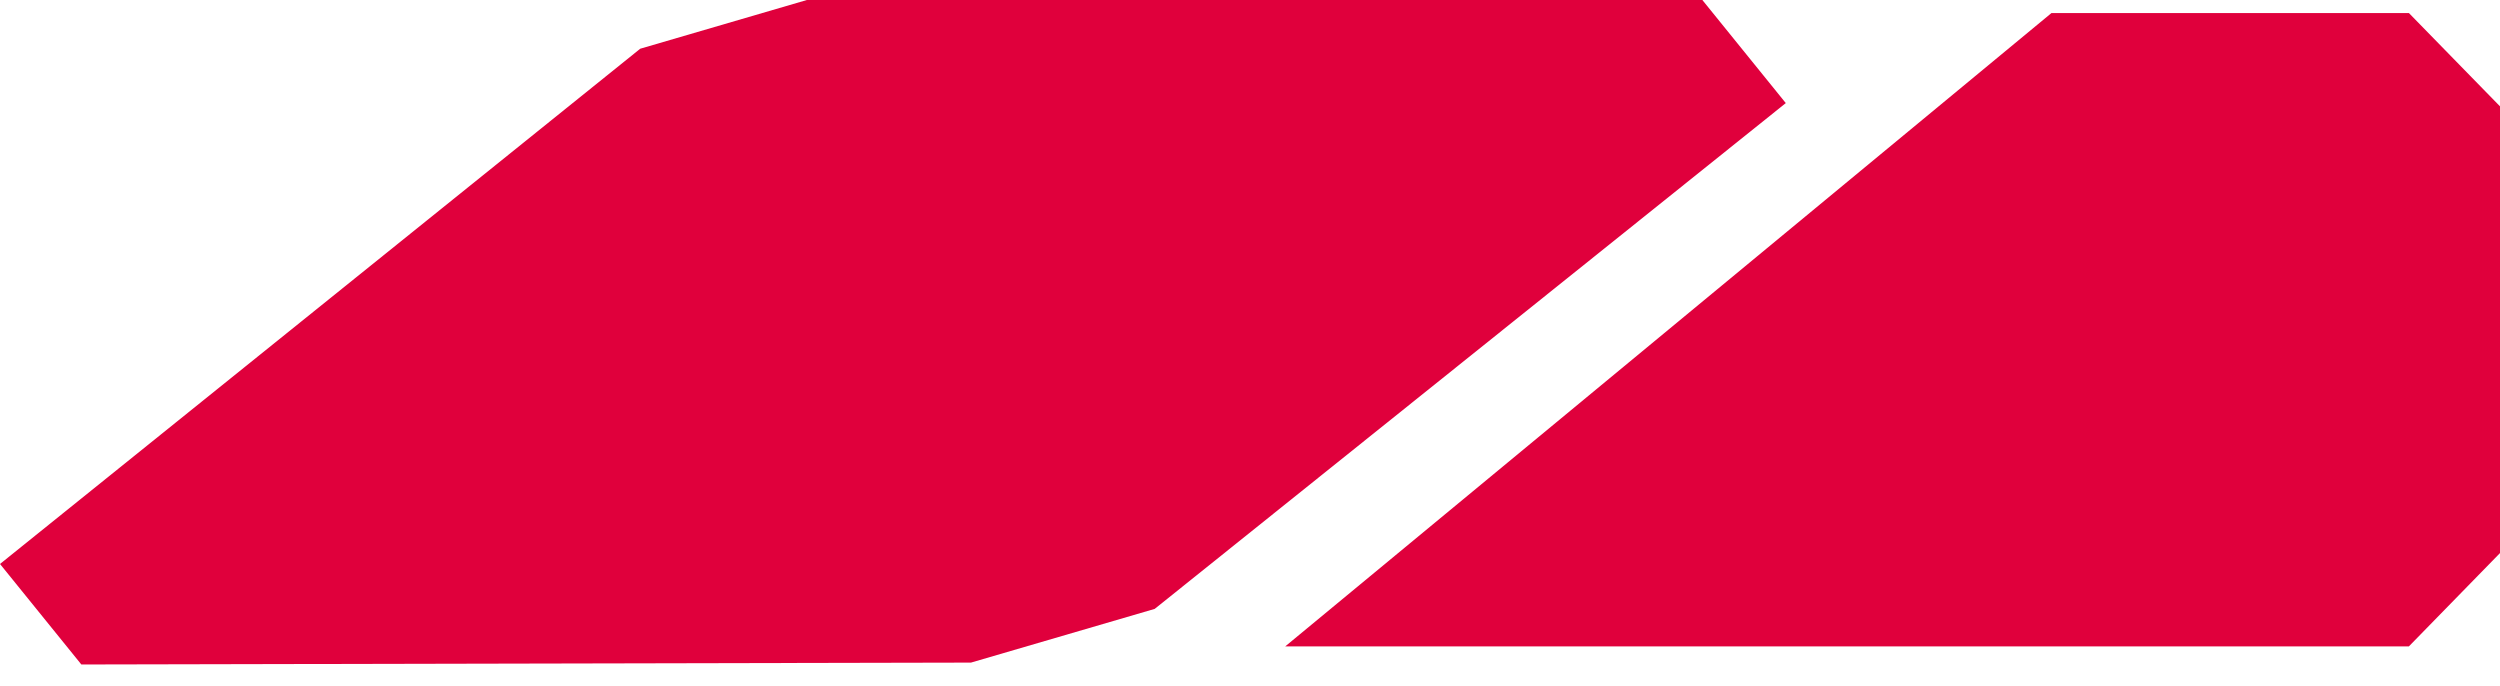
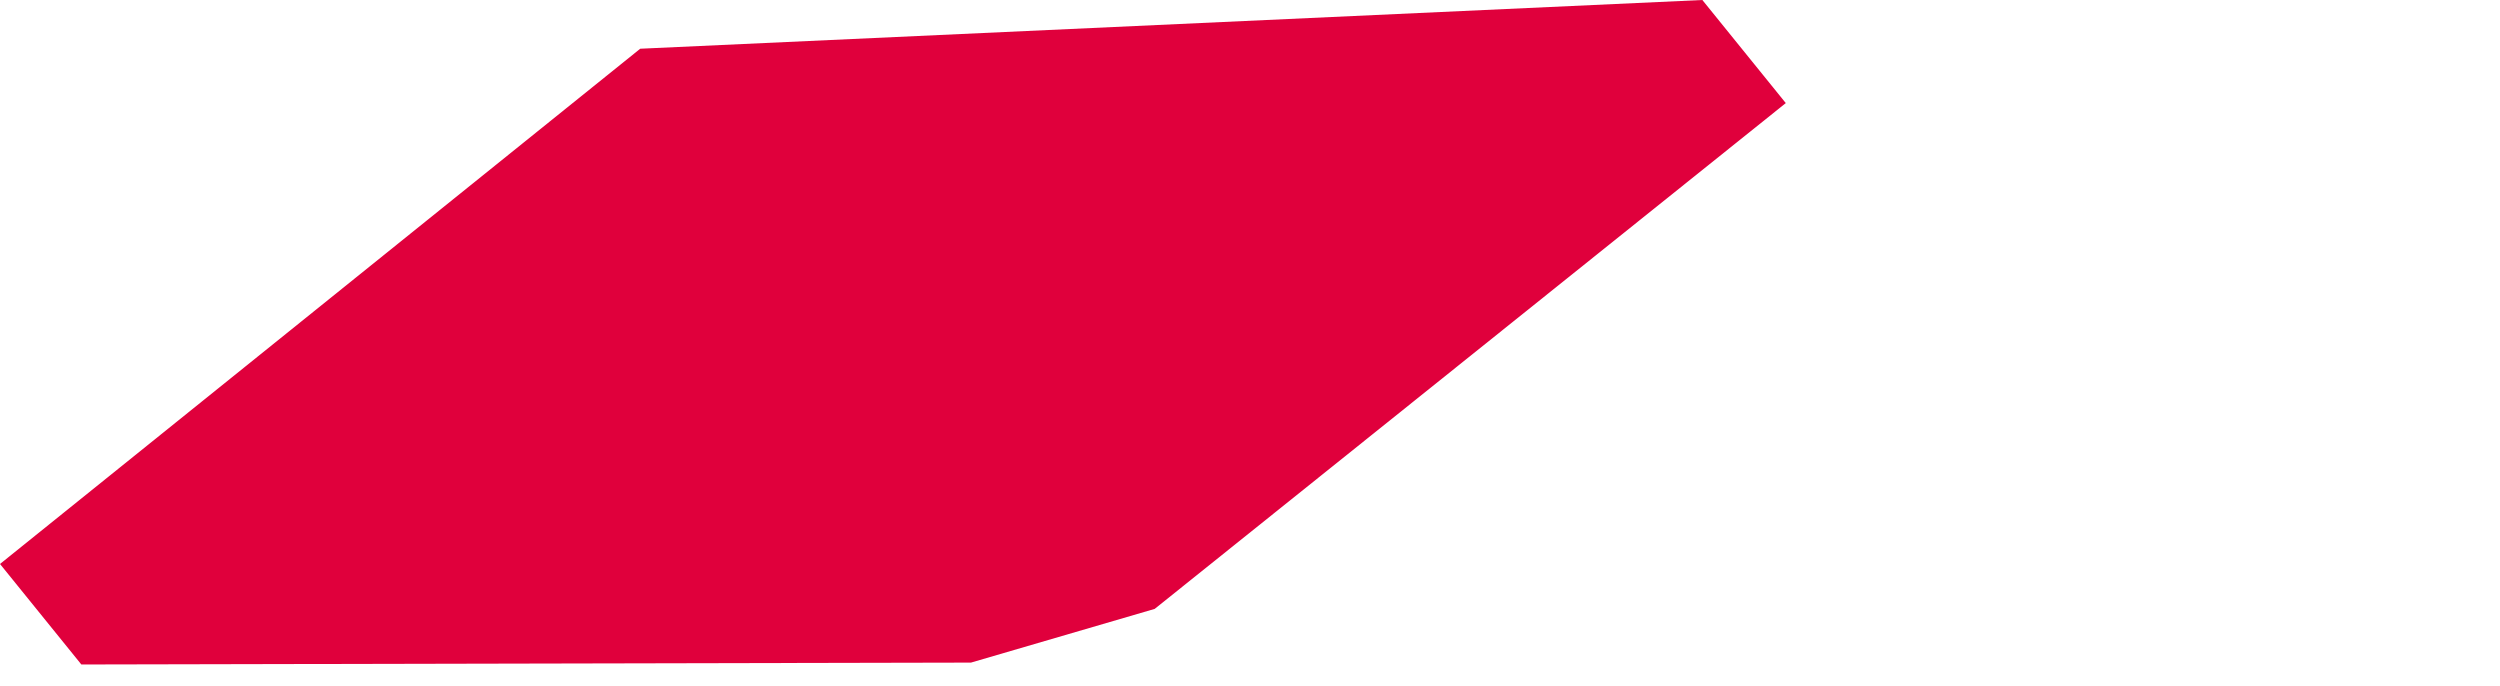
<svg xmlns="http://www.w3.org/2000/svg" width="102" height="28" viewBox="0 0 102 28" fill="none">
-   <path d="M72.86 4.206L47.111 24.843L39.616 27.034L3.319 27.111L0 23.01L26.121 1.988L32.921 0L69.456 0L72.86 4.206Z" fill="#E0003C" />
-   <path d="M52.438 26.372L78.798 4.585L83.7 0.532L98.283 0.532L102 4.339V22.565L98.283 26.372L52.438 26.372Z" fill="#E0003C" />
+   <path d="M72.86 4.206L47.111 24.843L39.616 27.034L3.319 27.111L0 23.01L26.121 1.988L69.456 0L72.86 4.206Z" fill="#E0003C" />
</svg>